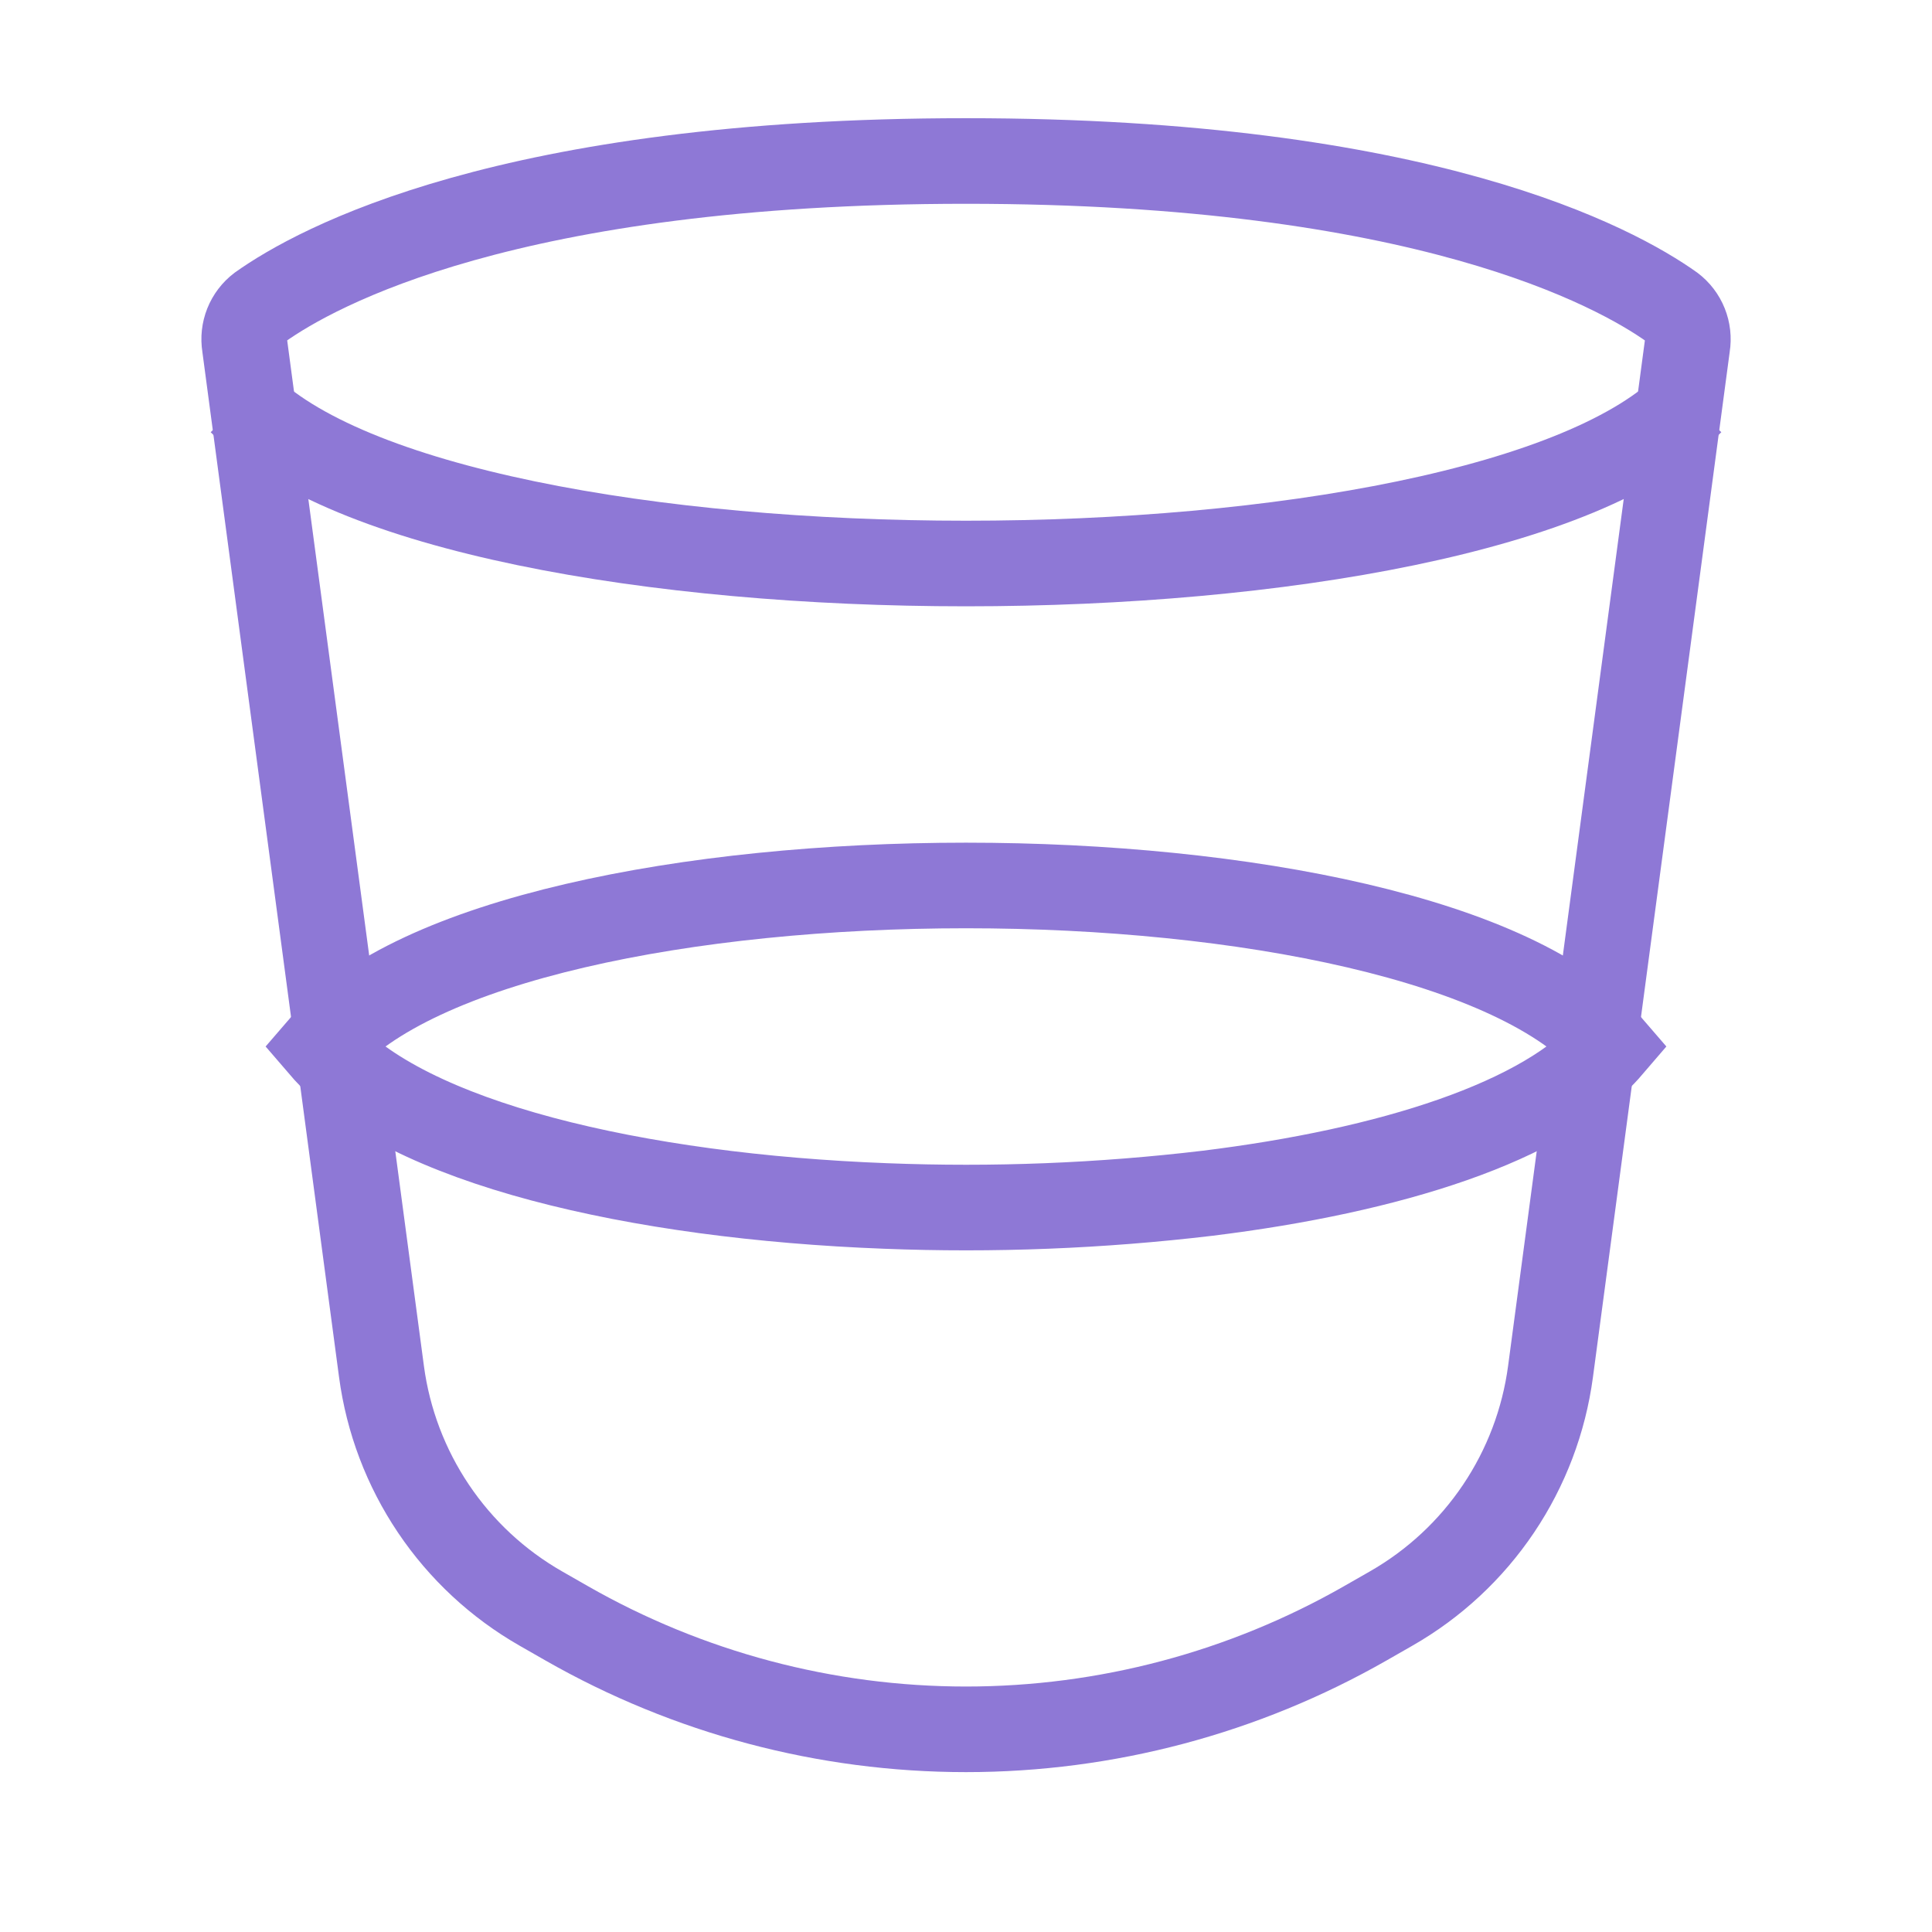
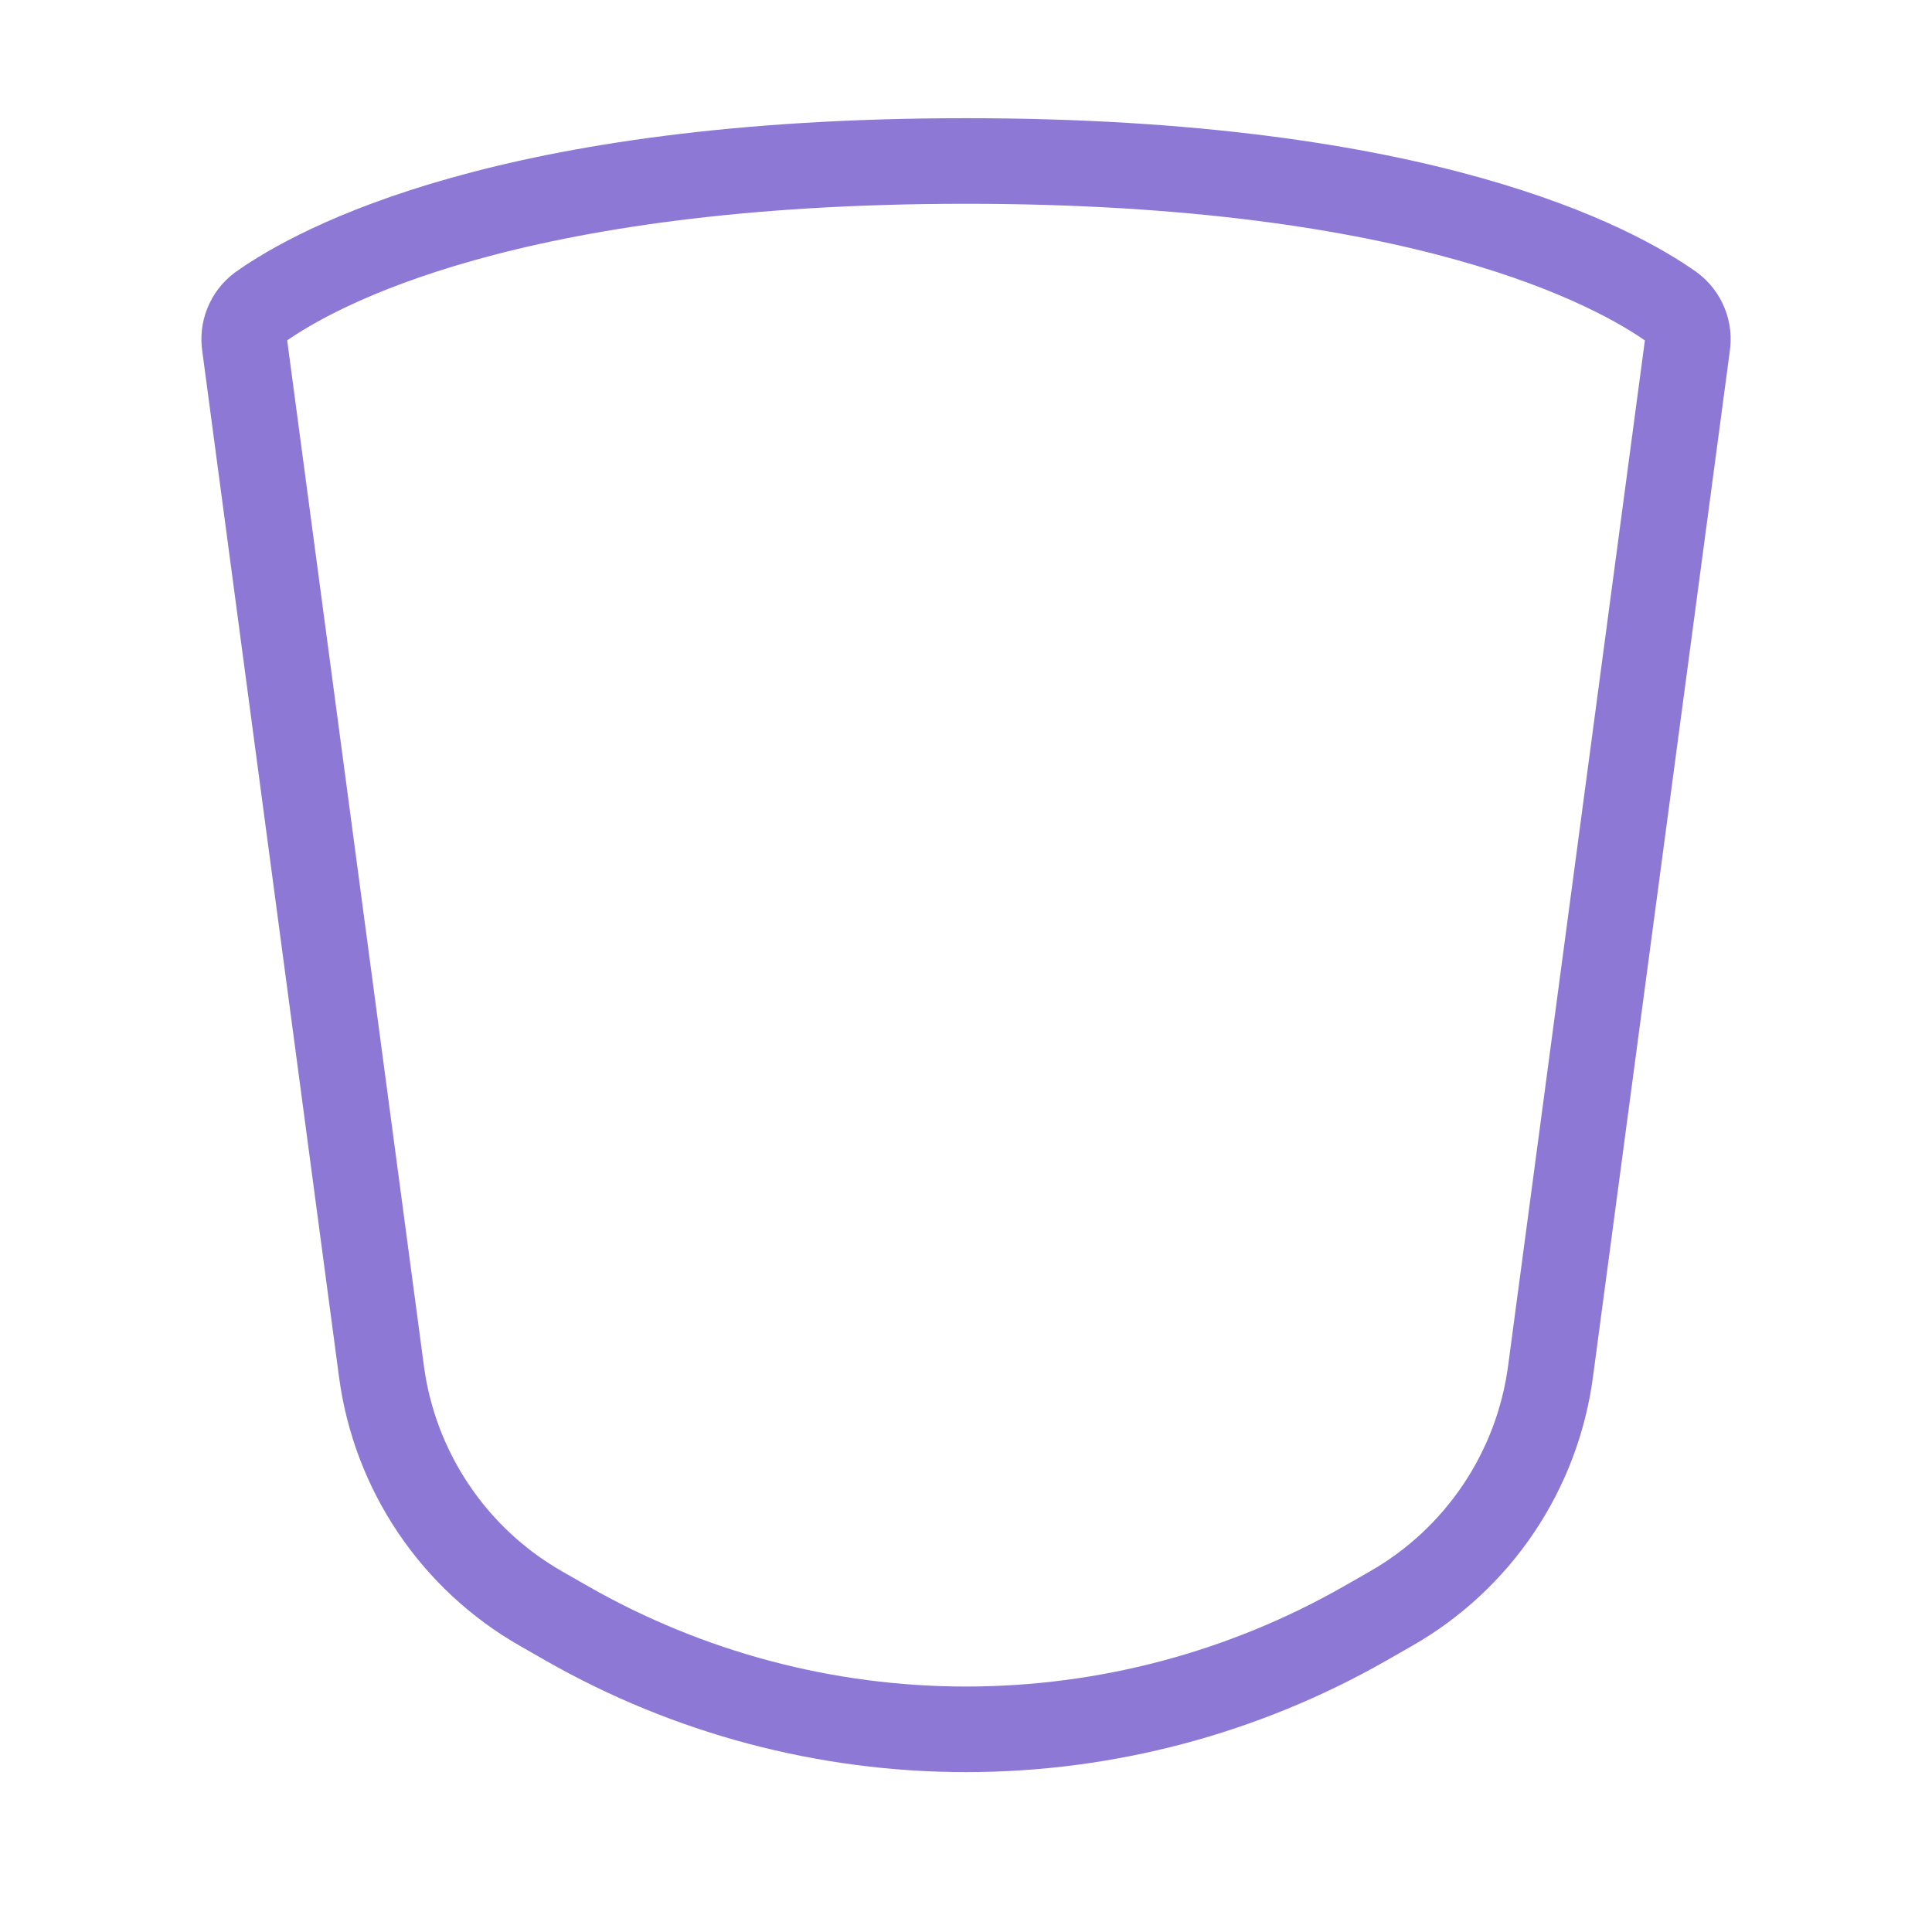
<svg xmlns="http://www.w3.org/2000/svg" width="158" height="158" viewBox="0 0 158 158" fill="none">
  <path d="M20.013 28.269C19.917 27.678 19.983 27.073 20.204 26.517C20.426 25.962 20.794 25.477 21.271 25.115C25.853 21.857 41.567 13.166 79 13.166C116.433 13.166 132.147 21.857 136.729 25.115C137.207 25.476 137.577 25.961 137.799 26.516C138.022 27.072 138.089 27.678 137.993 28.269L126.802 112.167C126.266 116.182 124.811 120.02 122.55 123.382C120.29 126.743 117.284 129.538 113.767 131.548L111.66 132.753C101.713 138.436 90.456 141.425 79 141.425C67.544 141.425 56.287 138.436 46.34 132.753L44.233 131.548C40.716 129.538 37.71 126.743 35.45 123.382C33.189 120.02 31.734 116.182 31.198 112.167L20.013 28.269Z" stroke="#8E78D6" stroke-width="7" />
-   <path d="M19.75 32.916C36.676 50.474 121.324 50.474 138.25 32.916M26.333 85.583C33.127 93.503 52.173 97.855 72.417 98.625C81.208 98.971 90.013 98.624 98.75 97.585C113.668 95.748 126.38 91.752 131.667 85.583C116.617 68.025 41.383 68.025 26.333 85.583Z" stroke="#8E78D6" stroke-width="7" />
</svg>